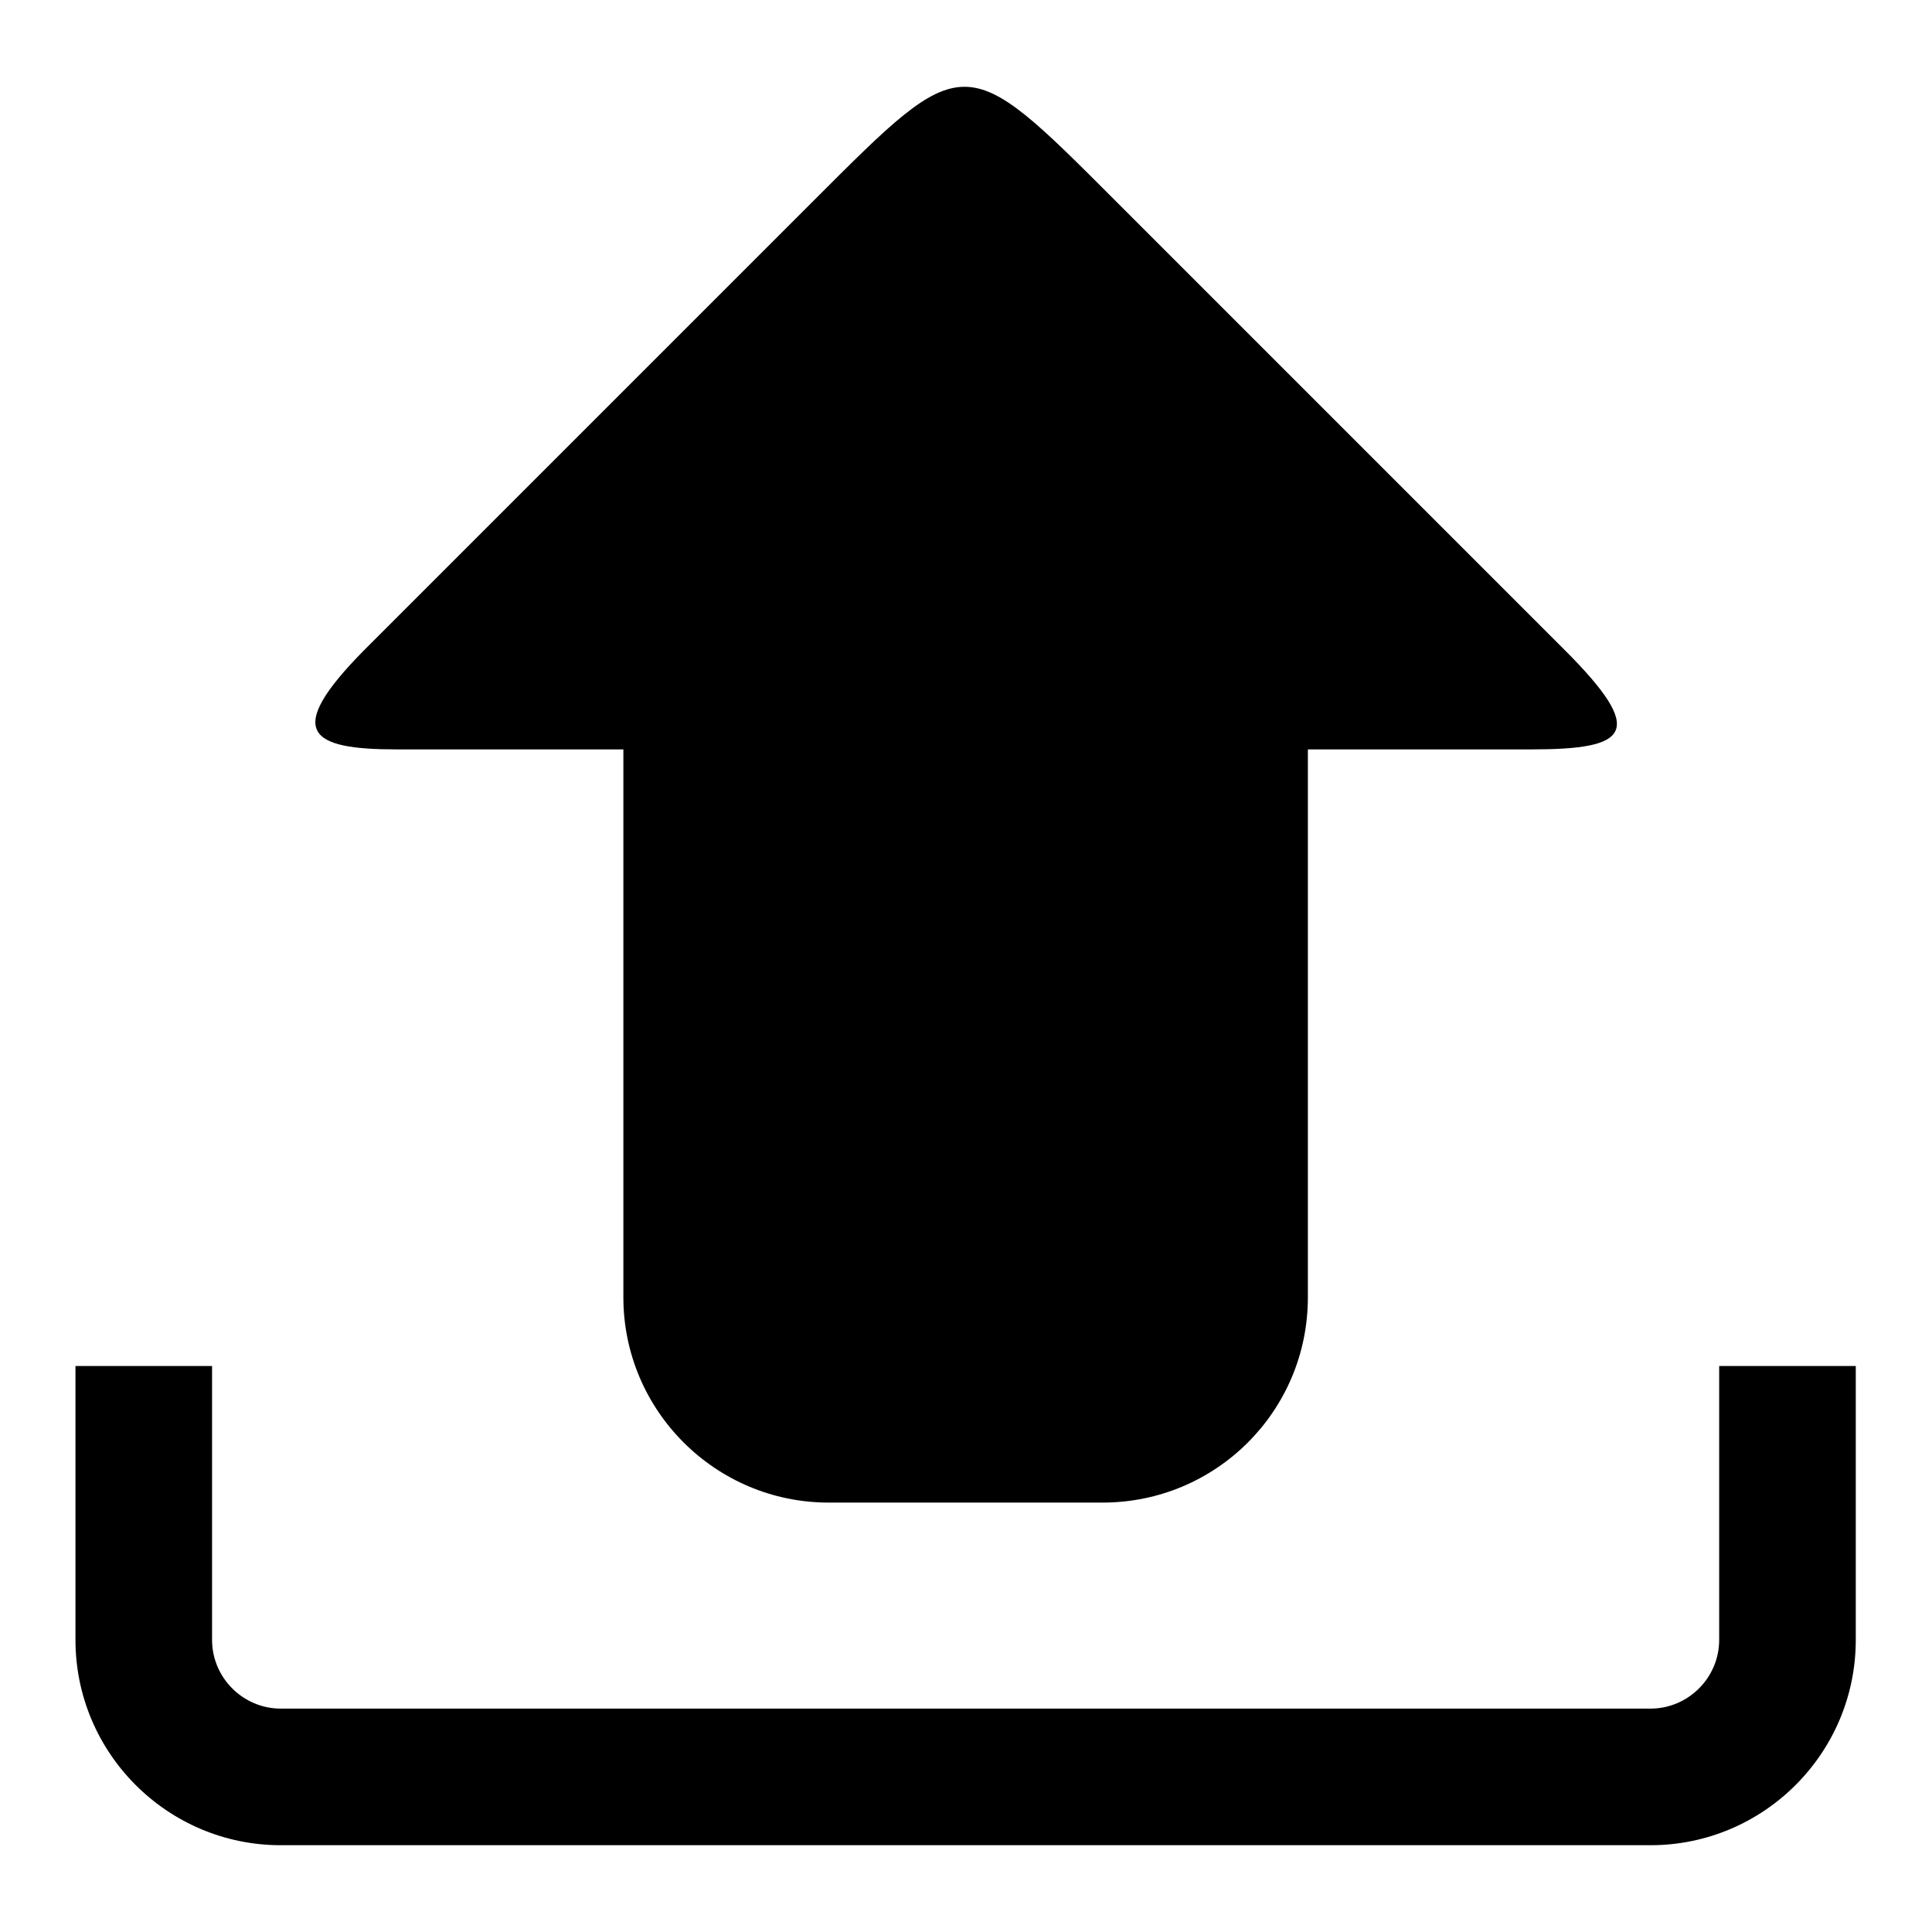
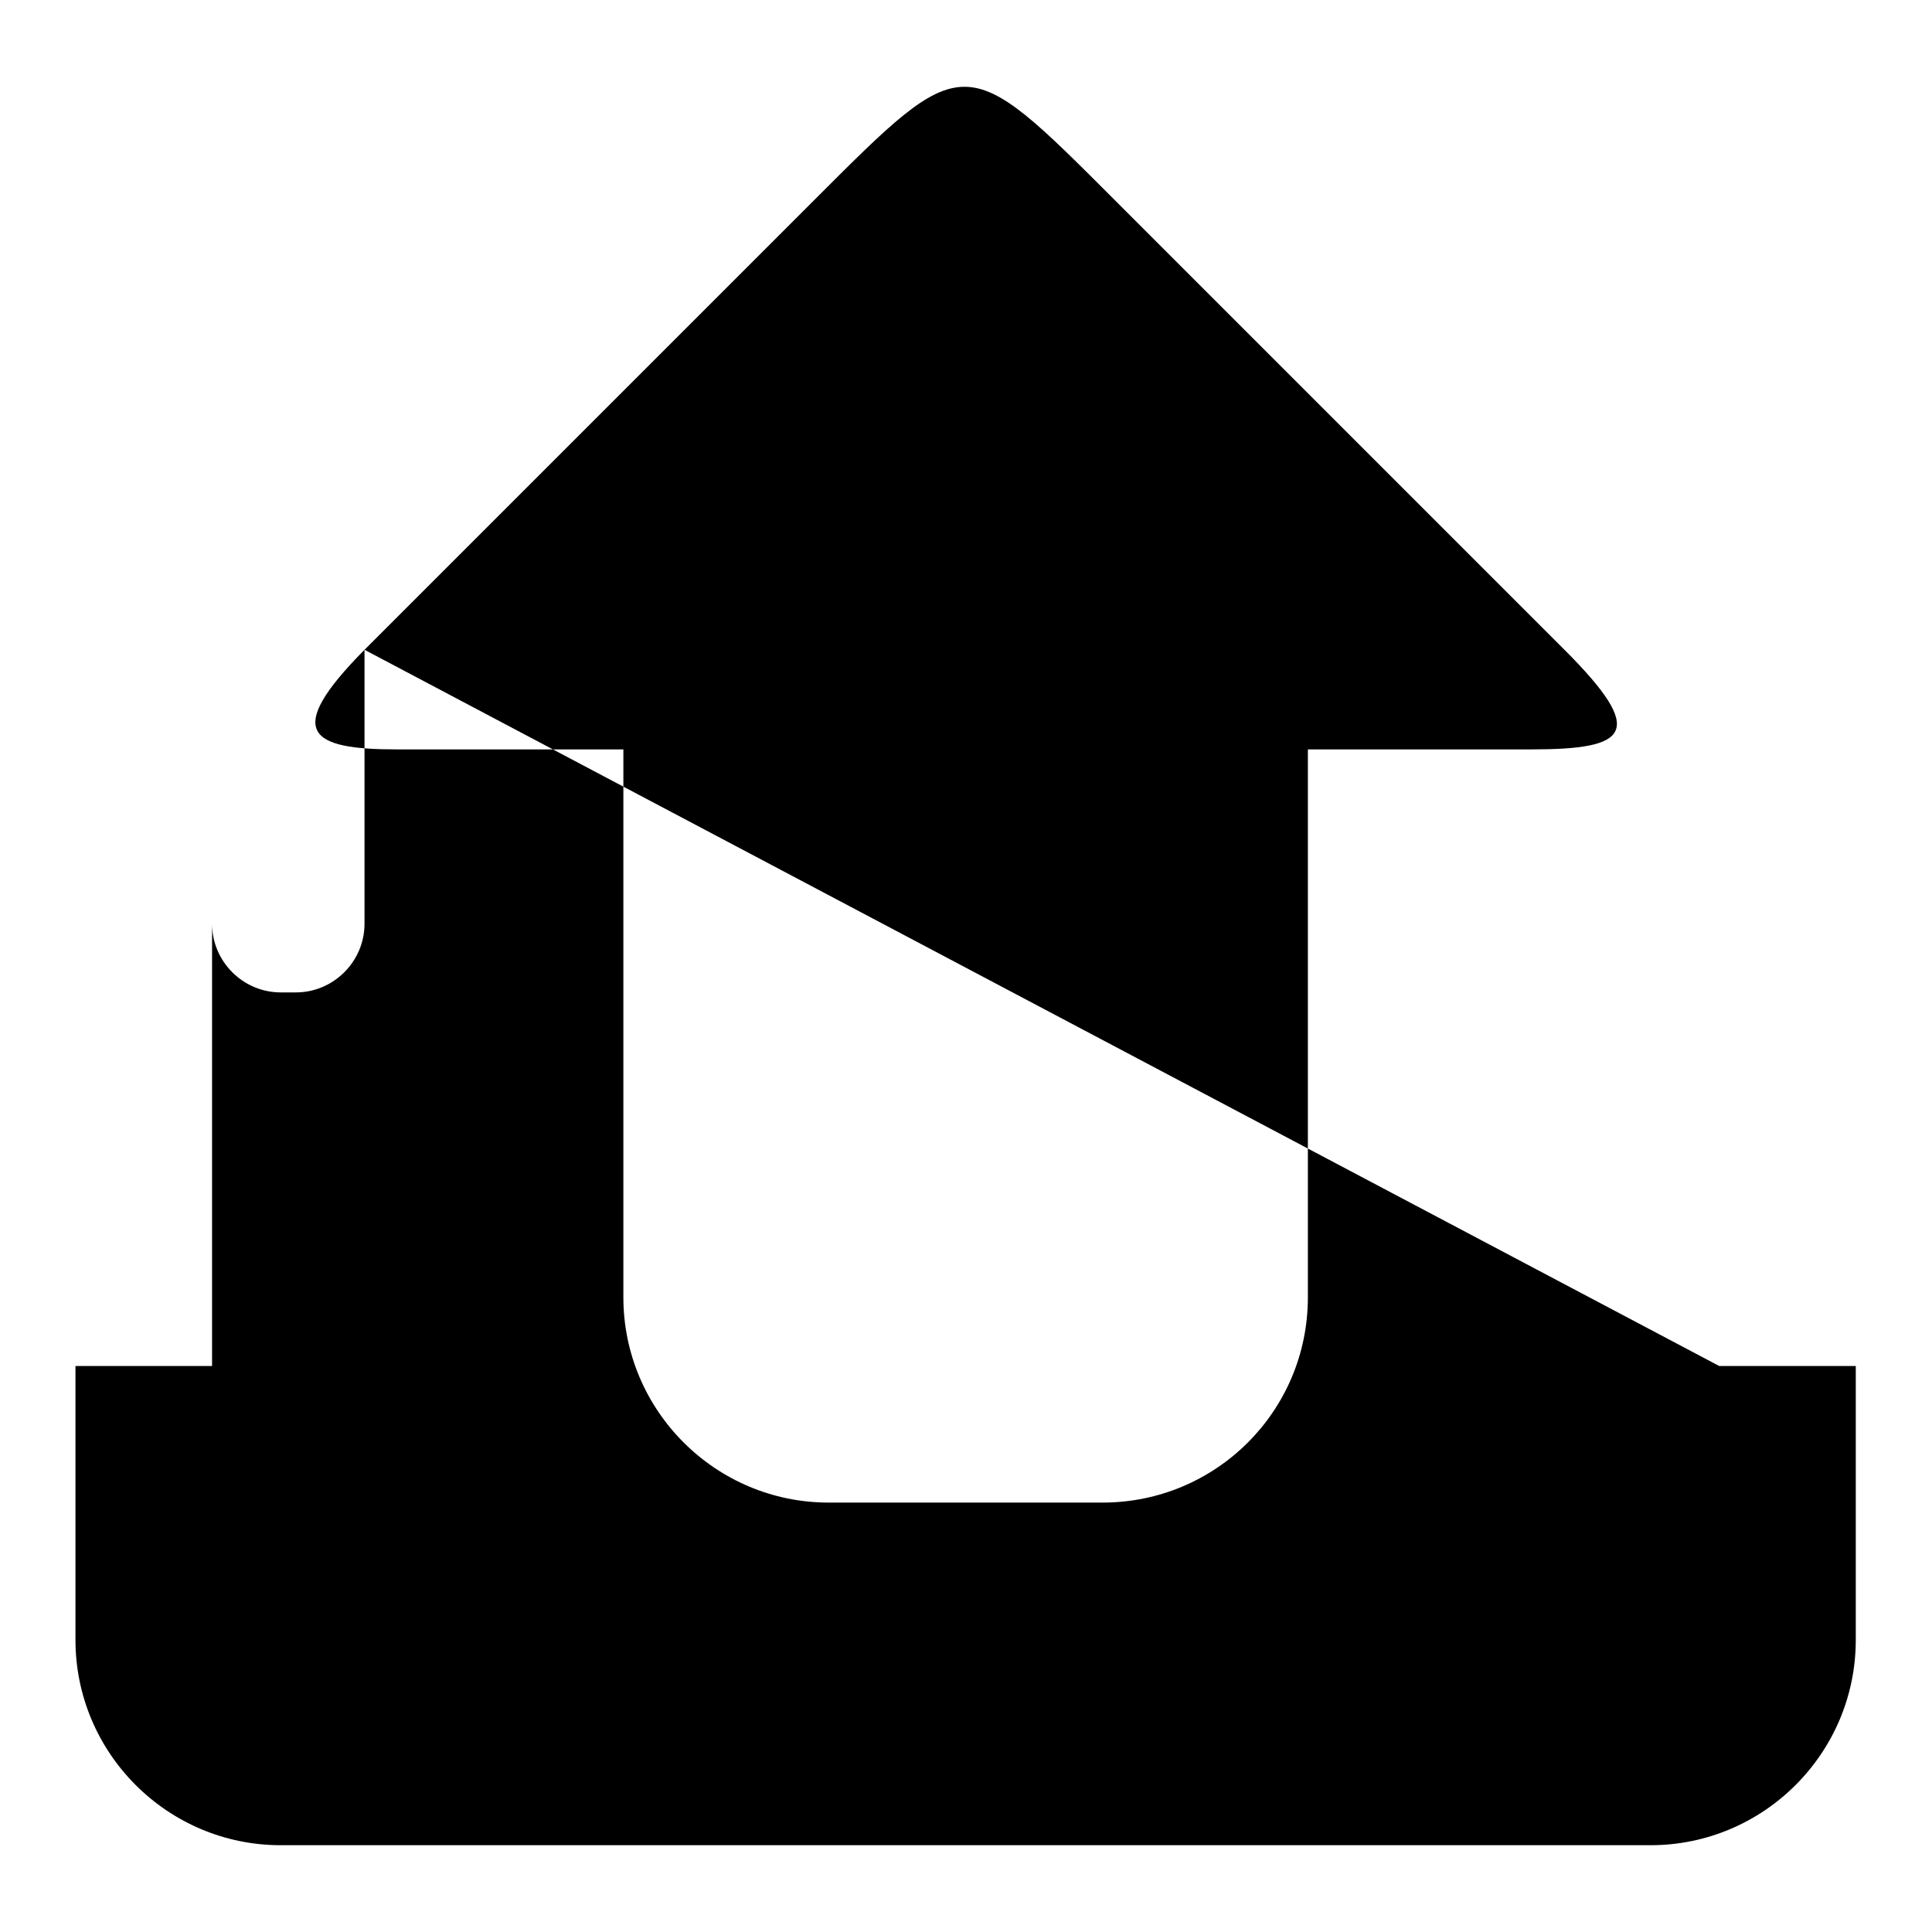
<svg xmlns="http://www.w3.org/2000/svg" version="1.1" x="0px" y="0px" viewBox="0 0 256 256" enable-background="new 0 0 256 256" xml:space="preserve">
  <g>
    <g>
-       <path fill="#000000" d="M48.3,86.1l59.6-59.6c20-20,19.8-20,39.8,0l59.6,59.6c11,11,8.5,13.2-4.4,13.2h-29.6v72.6c0,15.1-12.2,27.2-27.2,27.2h-36.3c-15,0-27.2-12.2-27.2-27.2V99.3h-30C41.1,99.3,37.4,97.1,48.3,86.1z M227.8,181v36.3c0,5-4.1,9.1-9.1,9.1H37.2c-5,0-9.1-4.1-9.1-9.1V181H10v36.3c0,15,12.2,27.2,27.2,27.2h181.5c15,0,27.2-12.2,27.2-27.2V181H227.8z" />
+       <path fill="#000000" d="M48.3,86.1l59.6-59.6c20-20,19.8-20,39.8,0l59.6,59.6c11,11,8.5,13.2-4.4,13.2h-29.6v72.6c0,15.1-12.2,27.2-27.2,27.2h-36.3c-15,0-27.2-12.2-27.2-27.2V99.3h-30C41.1,99.3,37.4,97.1,48.3,86.1z v36.3c0,5-4.1,9.1-9.1,9.1H37.2c-5,0-9.1-4.1-9.1-9.1V181H10v36.3c0,15,12.2,27.2,27.2,27.2h181.5c15,0,27.2-12.2,27.2-27.2V181H227.8z" />
    </g>
  </g>
</svg>